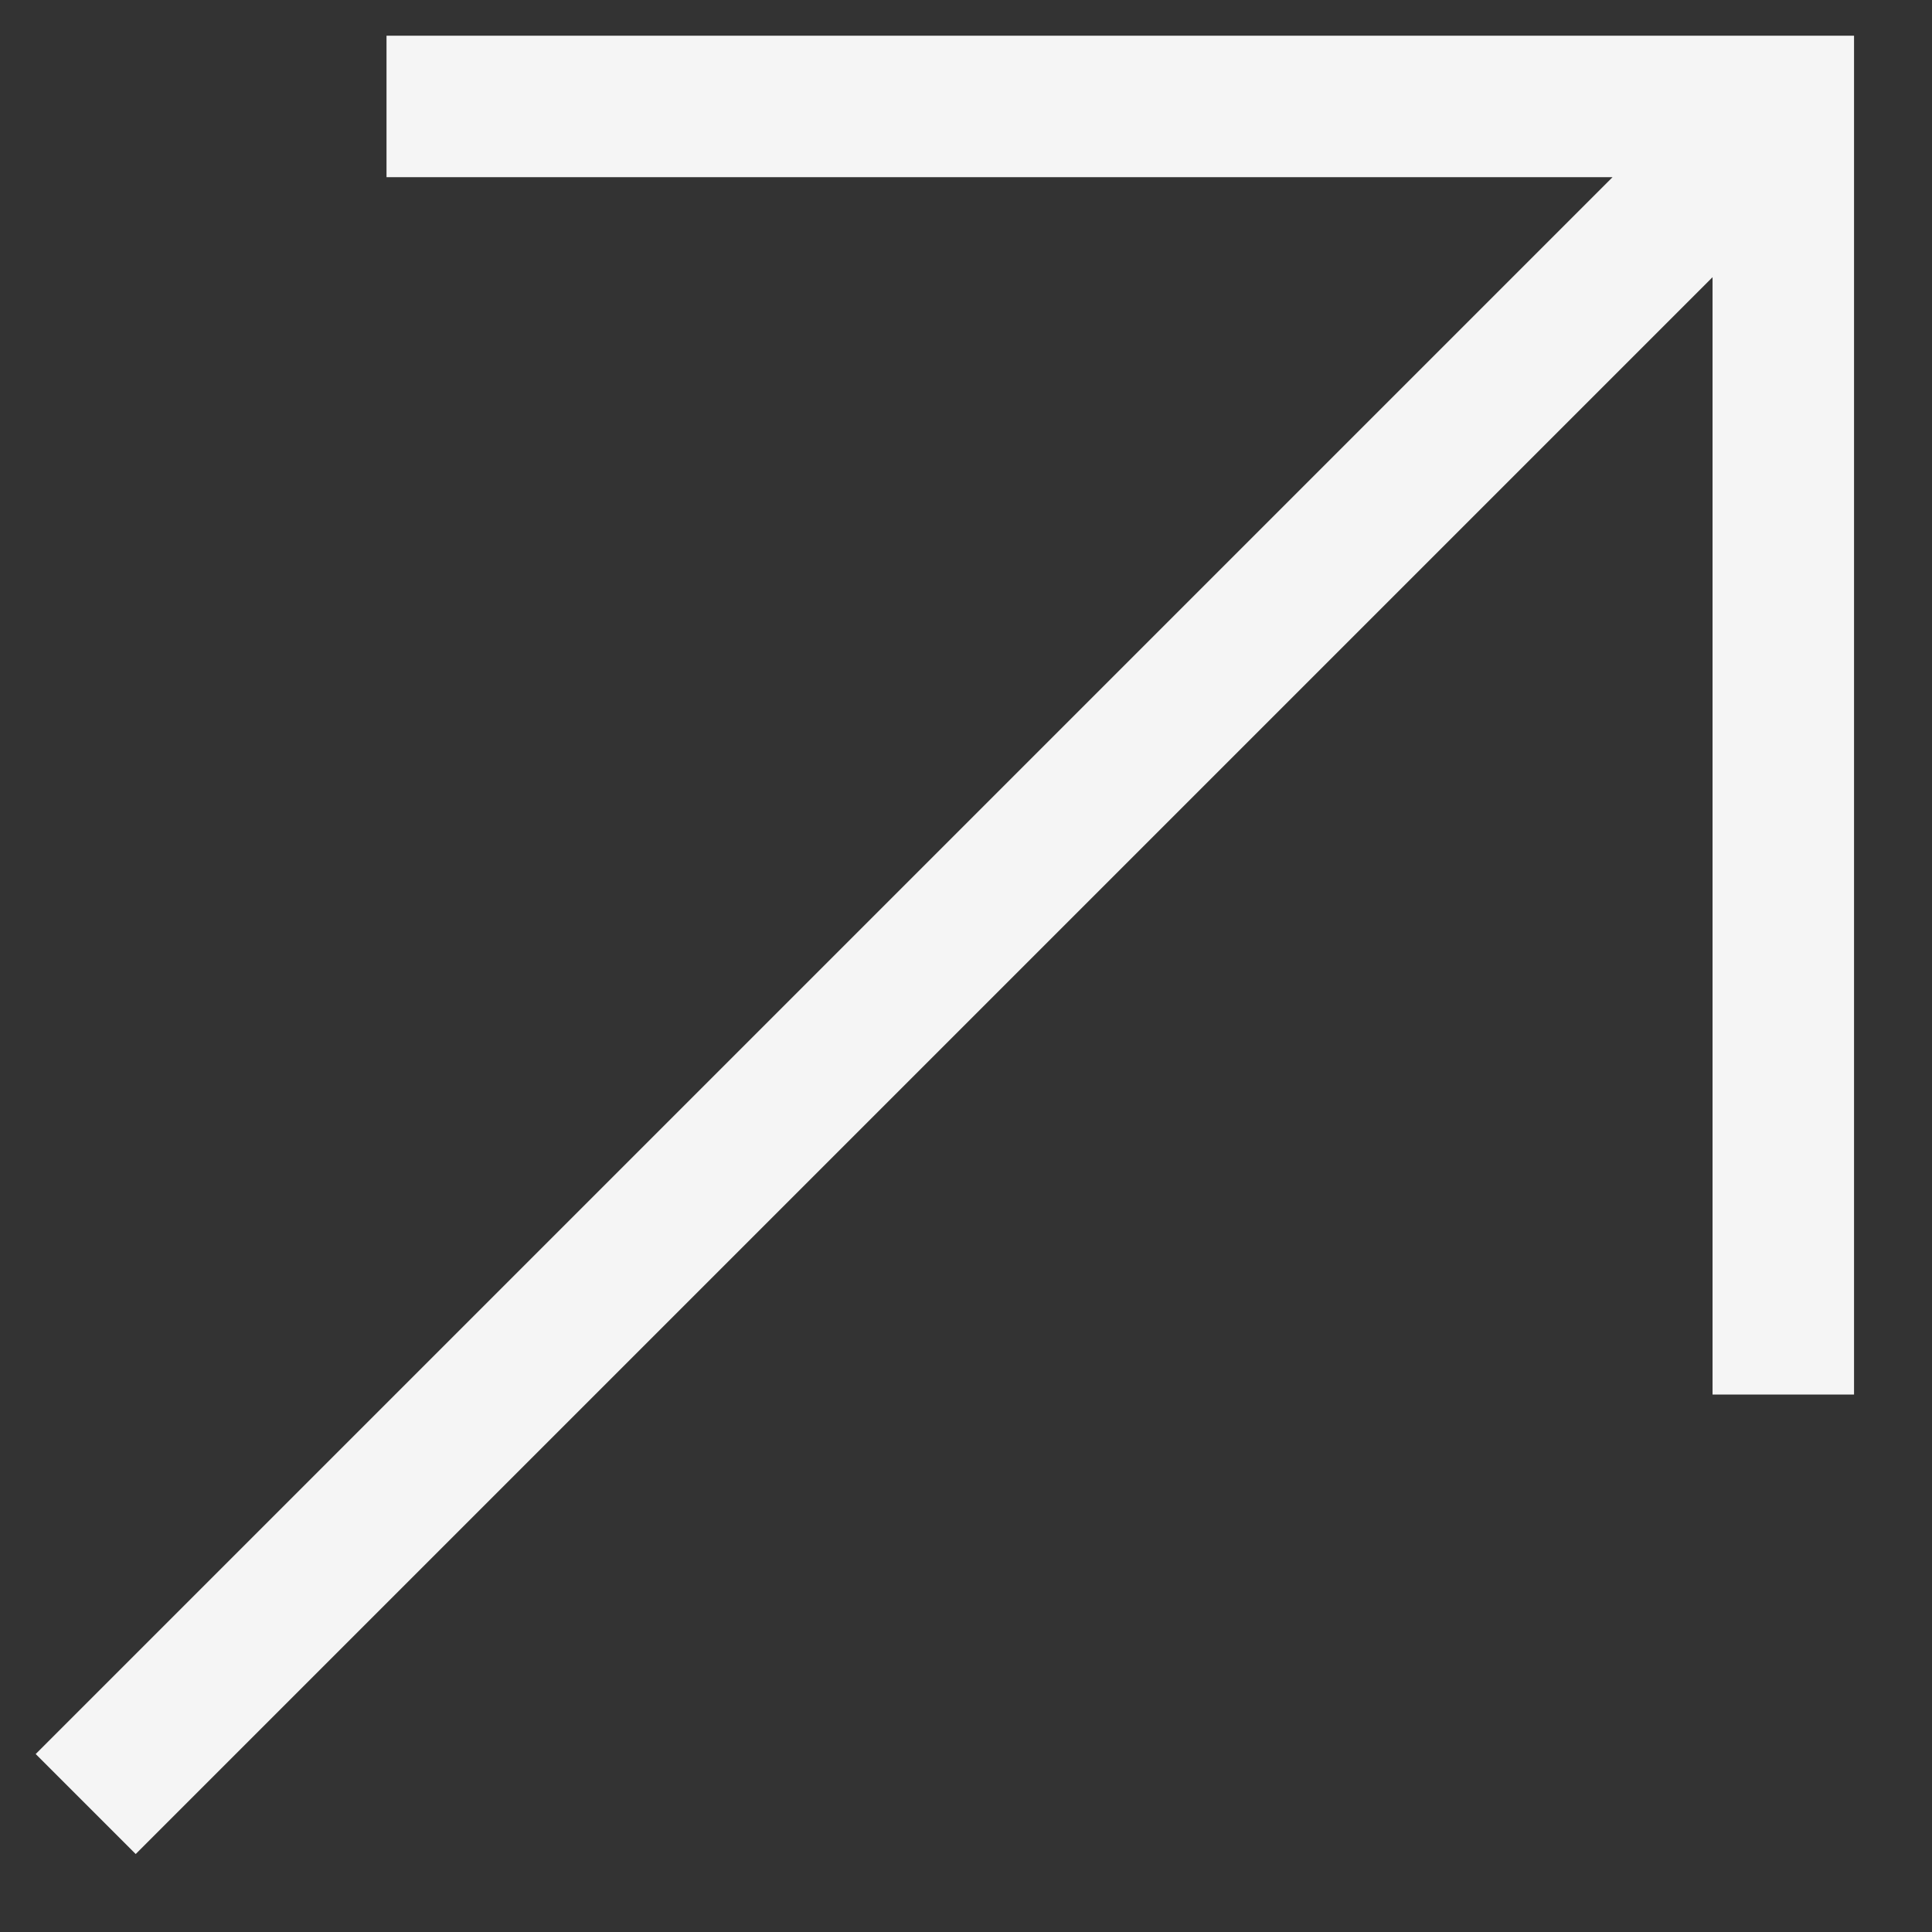
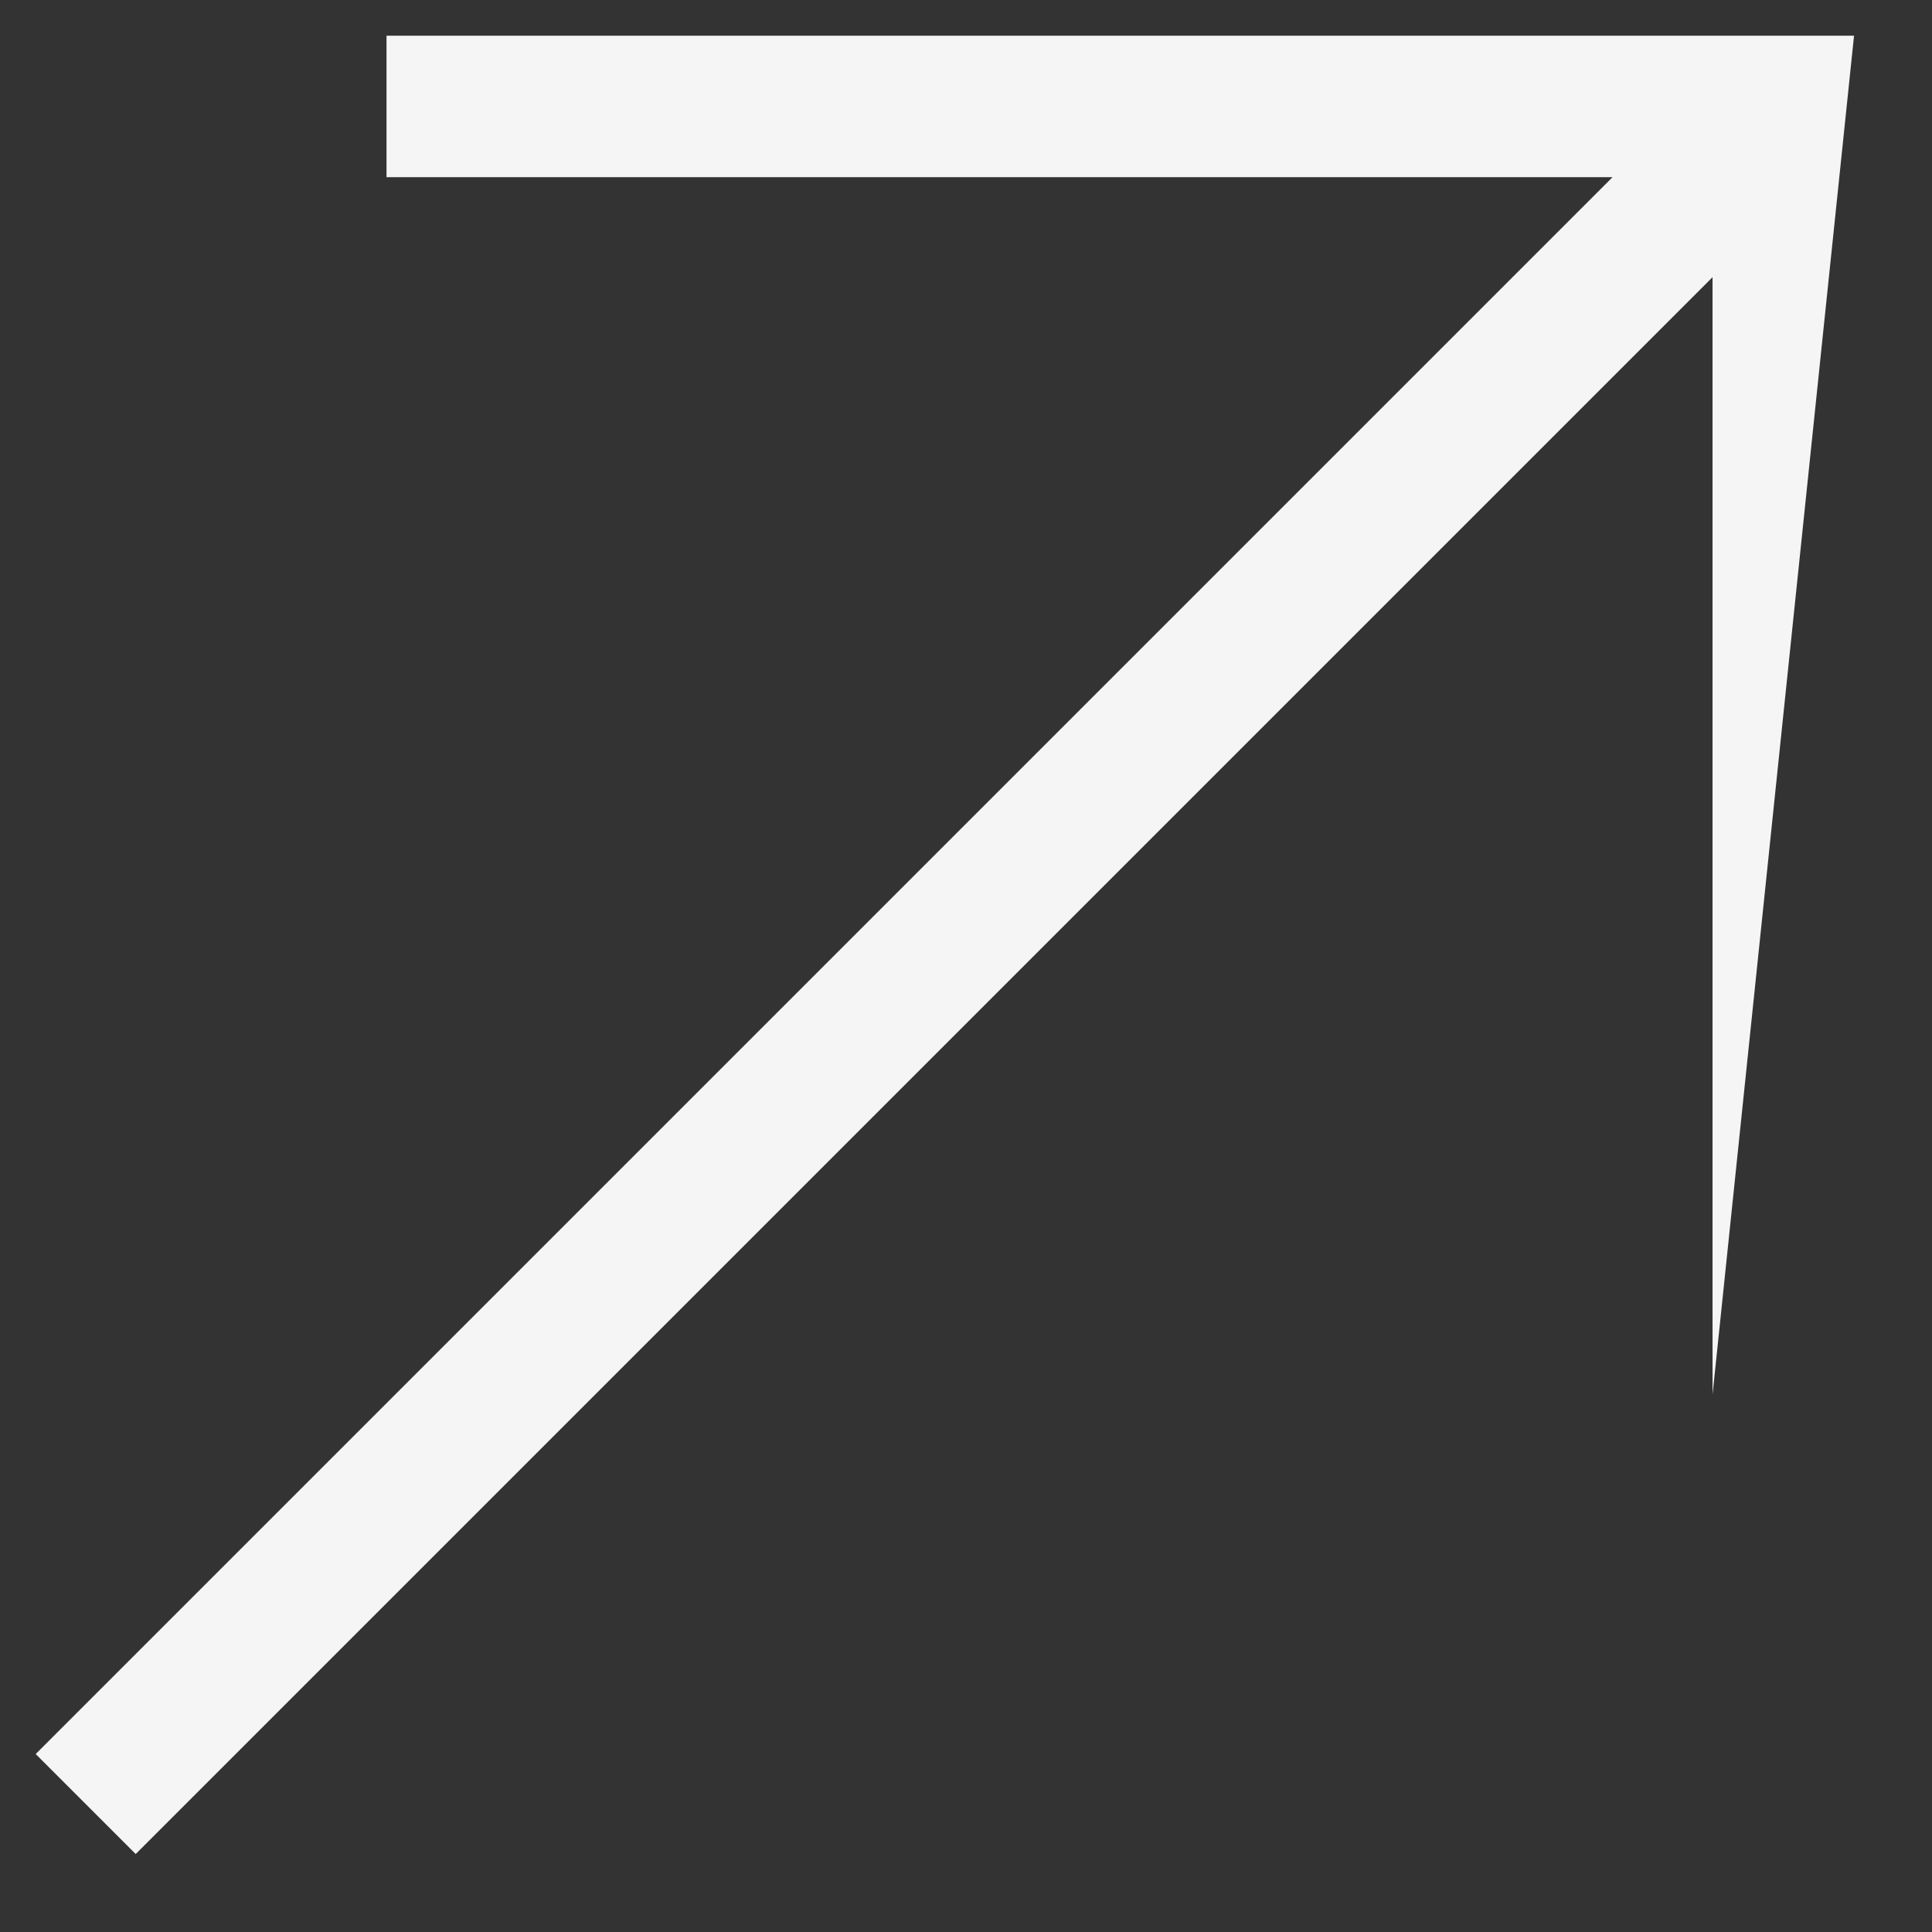
<svg xmlns="http://www.w3.org/2000/svg" width="17" height="17" viewBox="0 0 17 17" fill="none">
  <rect x="0" y="0" width="17" height="17" fill="#333333" stroke="none" />
-   <path fill-rule="evenodd" clip-rule="evenodd" d="M3.401 0.314L16.314 0.314V12.271L15.069 12.271V2.439L1.194 16.314L0.314 15.434L14.189 1.559L3.401 1.559V0.314Z" fill="#F5F5F5" />
+   <path fill-rule="evenodd" clip-rule="evenodd" d="M3.401 0.314L16.314 0.314L15.069 12.271V2.439L1.194 16.314L0.314 15.434L14.189 1.559L3.401 1.559V0.314Z" fill="#F5F5F5" />
</svg>